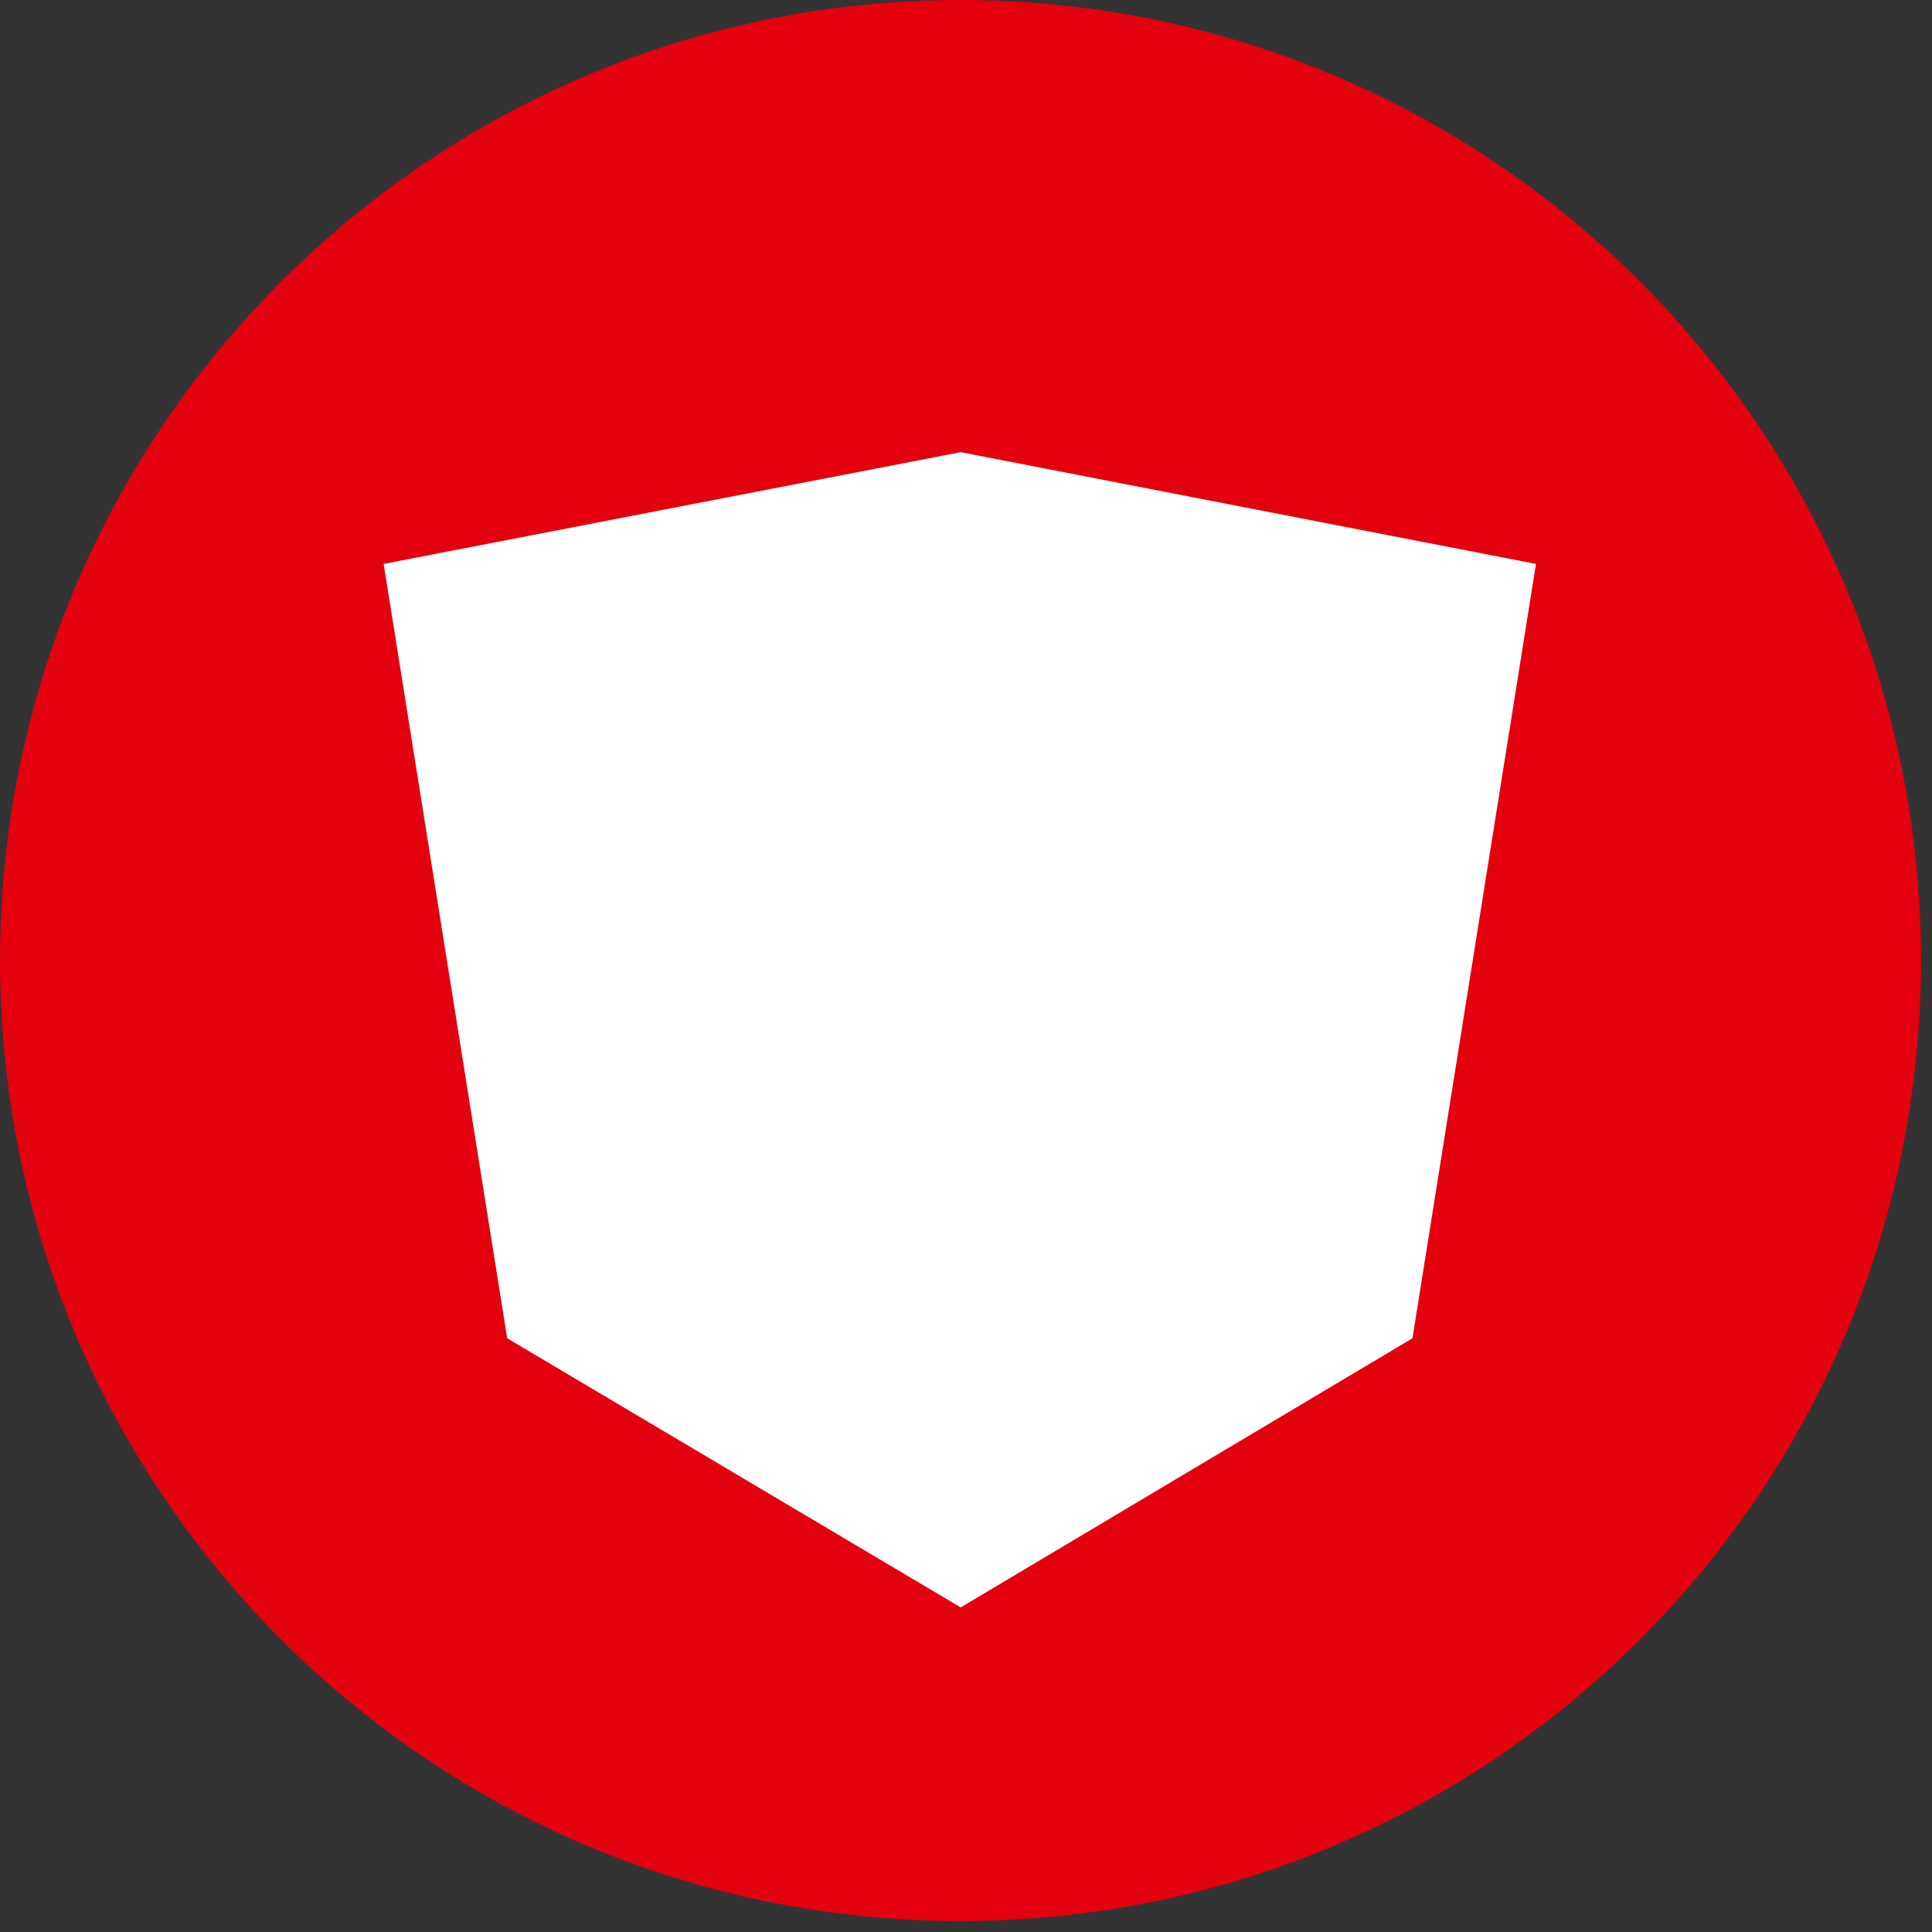
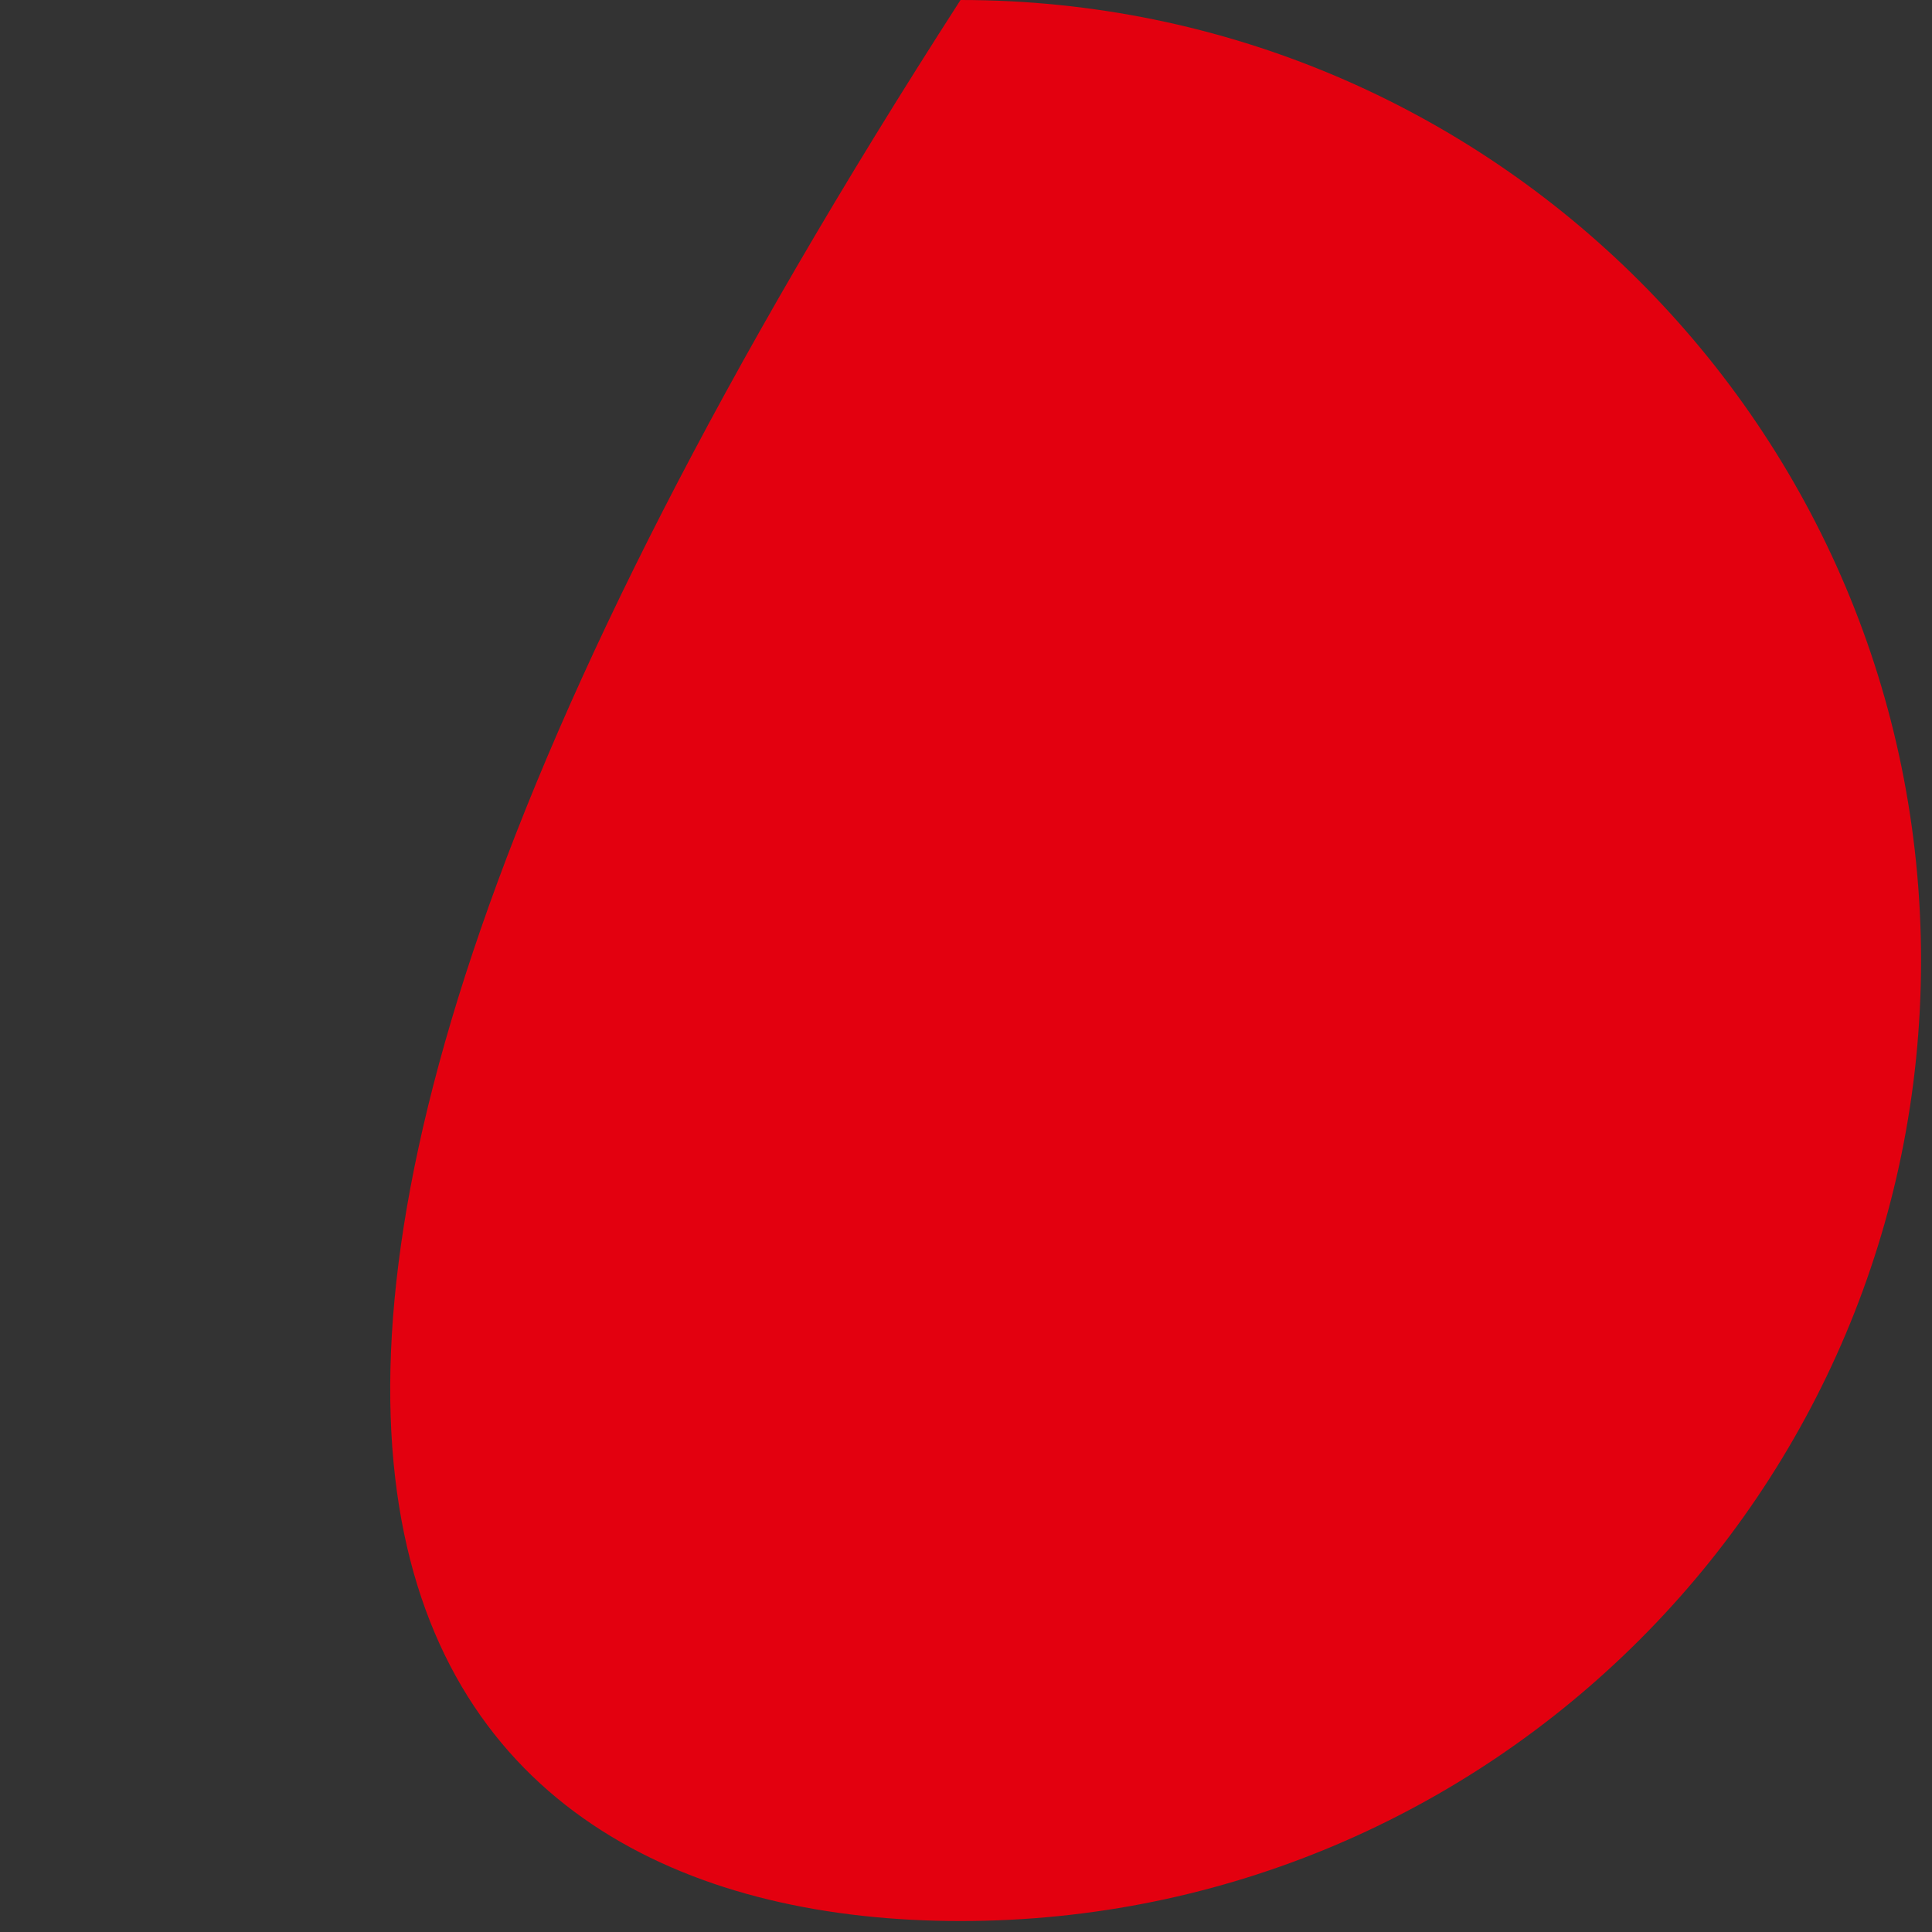
<svg xmlns="http://www.w3.org/2000/svg" width="141" height="141" viewBox="0 0 141 141" fill="none">
  <rect x="0" y="0" width="141" height="141" fill="#333333" stroke="none" />
  <g clip-path="url(#clip0_15274_517579)">
-     <path d="M70.1 140.2C108.815 140.2 140.2 108.815 140.2 70.1C140.2 31.385 108.815 0 70.1 0C31.385 0 0 31.385 0 70.1C0 108.815 31.385 140.2 70.1 140.2Z" fill="#E3000F" />
+     <path d="M70.1 140.2C108.815 140.2 140.2 108.815 140.2 70.1C140.2 31.385 108.815 0 70.1 0C0 108.815 31.385 140.2 70.1 140.2Z" fill="#E3000F" />
    <g clip-path="url(#clip1_15274_517579)">
-       <path d="M28 41.155L37.015 97.669L70.114 117.311L103.083 97.669L112.098 41.155L70.114 33L28 41.155Z" fill="white" />
-     </g>
+       </g>
  </g>
  <defs>
    <clipPath id="clip0_15274_517579">
      <rect width="141" height="141" fill="white" />
    </clipPath>
    <clipPath id="clip1_15274_517579">
      <rect width="85" height="85" fill="white" transform="translate(28 33)" />
    </clipPath>
  </defs>
</svg>